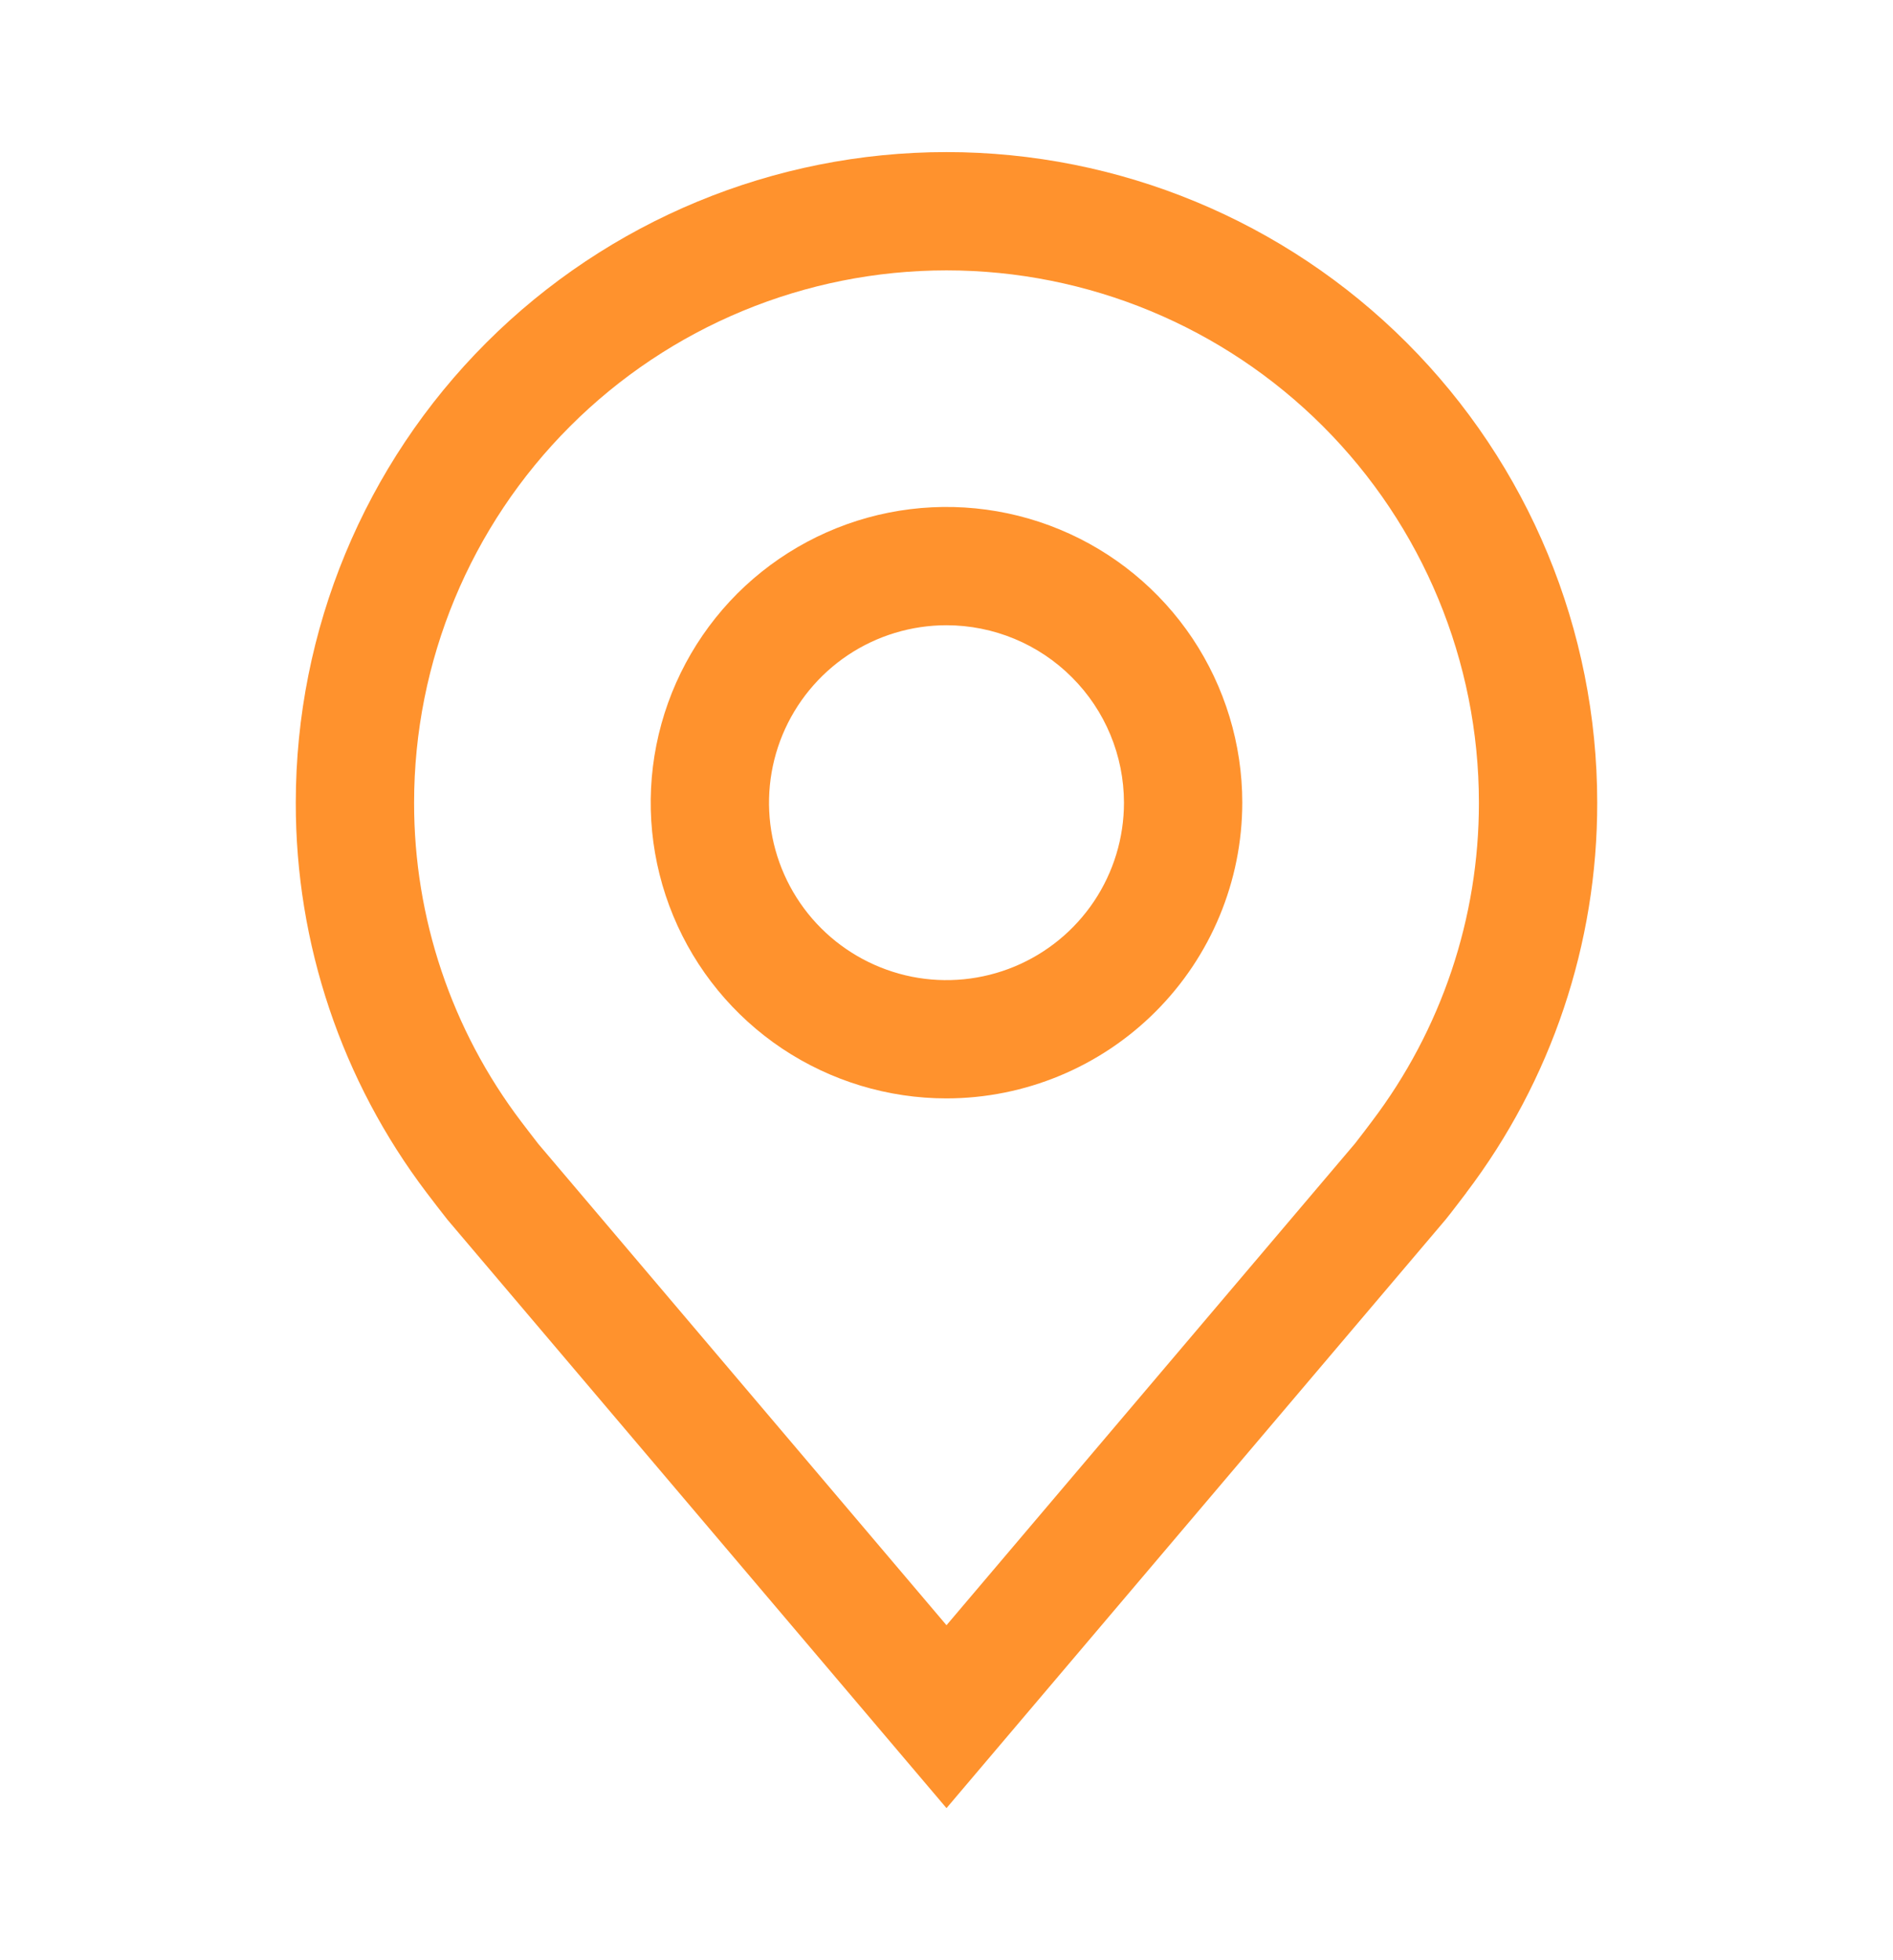
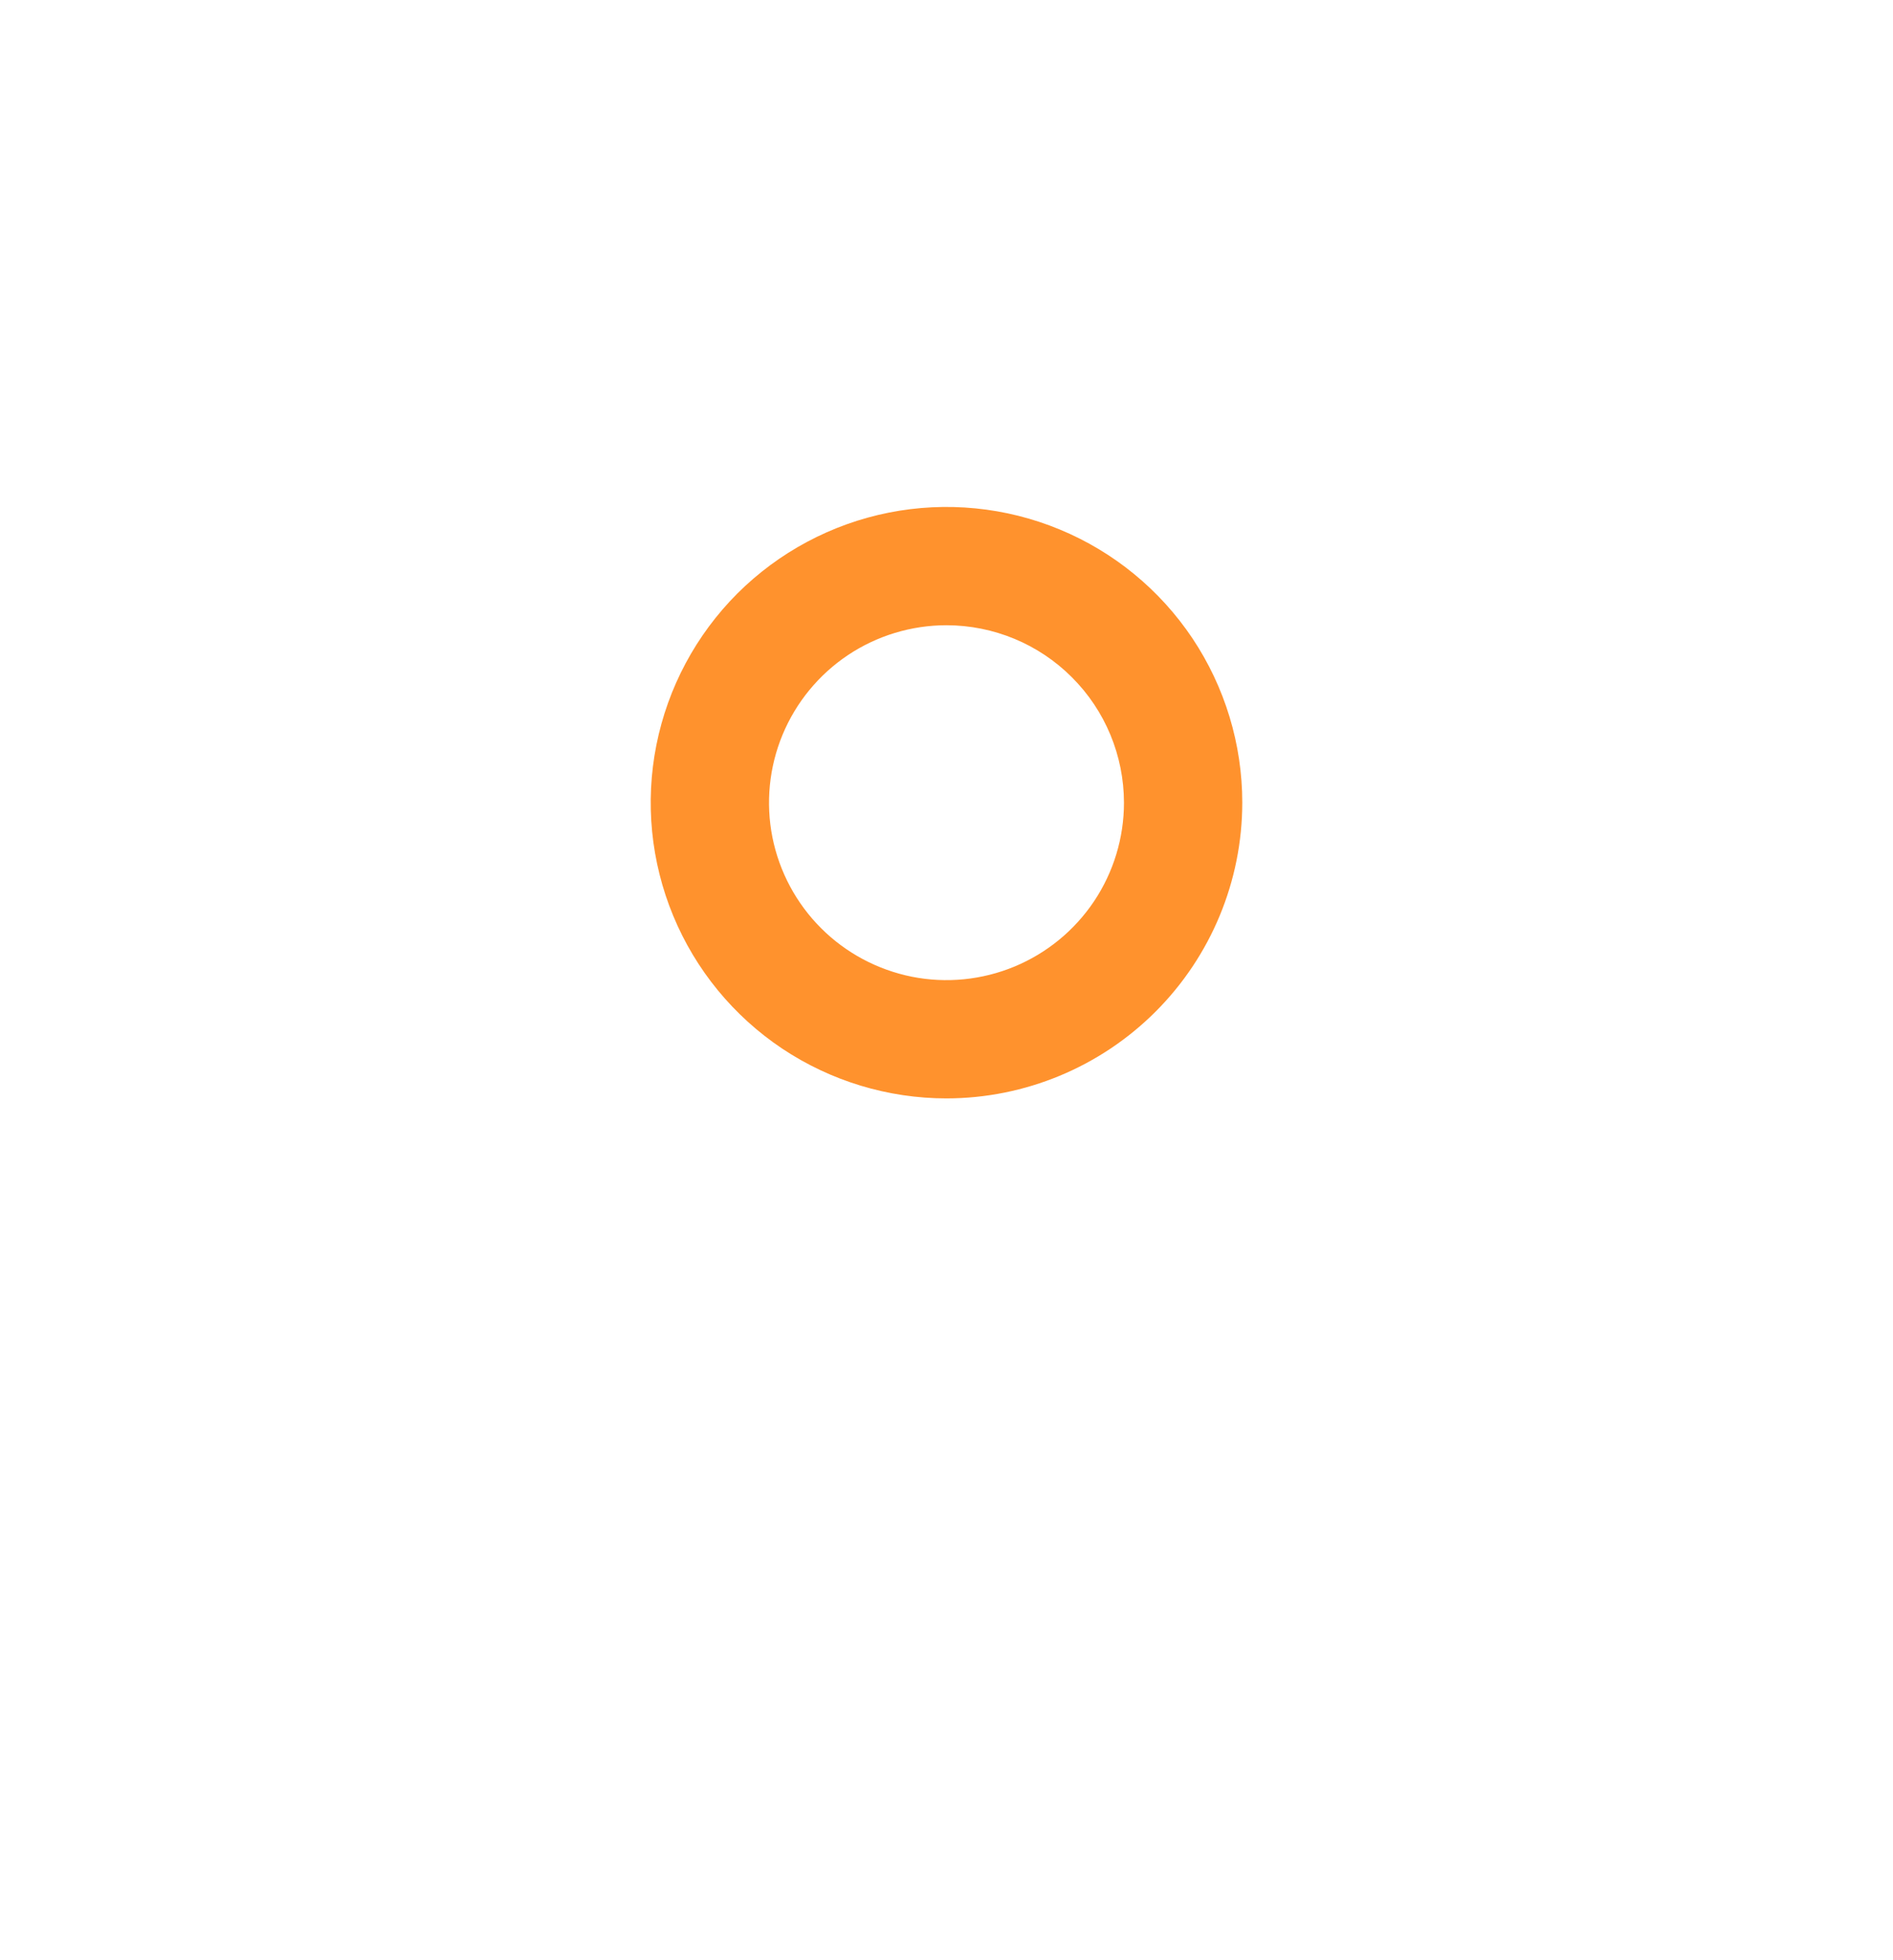
<svg xmlns="http://www.w3.org/2000/svg" width="28" height="29" viewBox="0 0 28 29" fill="none">
  <path d="M14 16.25C13.135 16.25 12.289 15.993 11.569 15.513C10.85 15.032 10.289 14.349 9.958 13.549C9.627 12.75 9.54 11.87 9.709 11.021C9.878 10.173 10.295 9.393 10.906 8.781C11.518 8.17 12.298 7.753 13.146 7.584C13.995 7.415 14.875 7.502 15.674 7.833C16.474 8.164 17.157 8.725 17.638 9.444C18.118 10.164 18.375 11.01 18.375 11.875C18.374 13.035 17.912 14.147 17.092 14.967C16.272 15.787 15.16 16.249 14 16.25ZM14 9.25C13.481 9.25 12.973 9.404 12.542 9.692C12.11 9.981 11.774 10.391 11.575 10.87C11.376 11.35 11.324 11.878 11.425 12.387C11.527 12.896 11.777 13.364 12.144 13.731C12.511 14.098 12.979 14.348 13.488 14.45C13.997 14.551 14.525 14.499 15.005 14.3C15.484 14.101 15.894 13.765 16.183 13.333C16.471 12.902 16.625 12.394 16.625 11.875C16.624 11.179 16.348 10.512 15.855 10.02C15.363 9.527 14.696 9.251 14 9.25Z" fill="#FF922D" />
-   <path d="M14 26.75L6.619 18.045C6.516 17.914 6.414 17.782 6.314 17.65C5.053 15.989 4.372 13.96 4.375 11.875C4.375 9.322 5.389 6.874 7.194 5.069C8.999 3.264 11.447 2.25 14 2.25C16.553 2.25 19.001 3.264 20.806 5.069C22.611 6.874 23.625 9.322 23.625 11.875C23.628 13.959 22.947 15.987 21.687 17.647L21.686 17.65C21.686 17.65 21.424 17.995 21.384 18.041L14 26.75ZM7.711 16.596C7.712 16.596 7.915 16.865 7.962 16.923L14 24.044L20.046 16.913C20.085 16.865 20.29 16.594 20.29 16.593C21.32 15.236 21.877 13.579 21.875 11.875C21.875 9.786 21.045 7.783 19.569 6.307C18.092 4.83 16.089 4 14 4C11.911 4 9.908 4.83 8.432 6.307C6.955 7.783 6.125 9.786 6.125 11.875C6.123 13.58 6.68 15.238 7.711 16.596Z" fill="#FF922D" />
</svg>